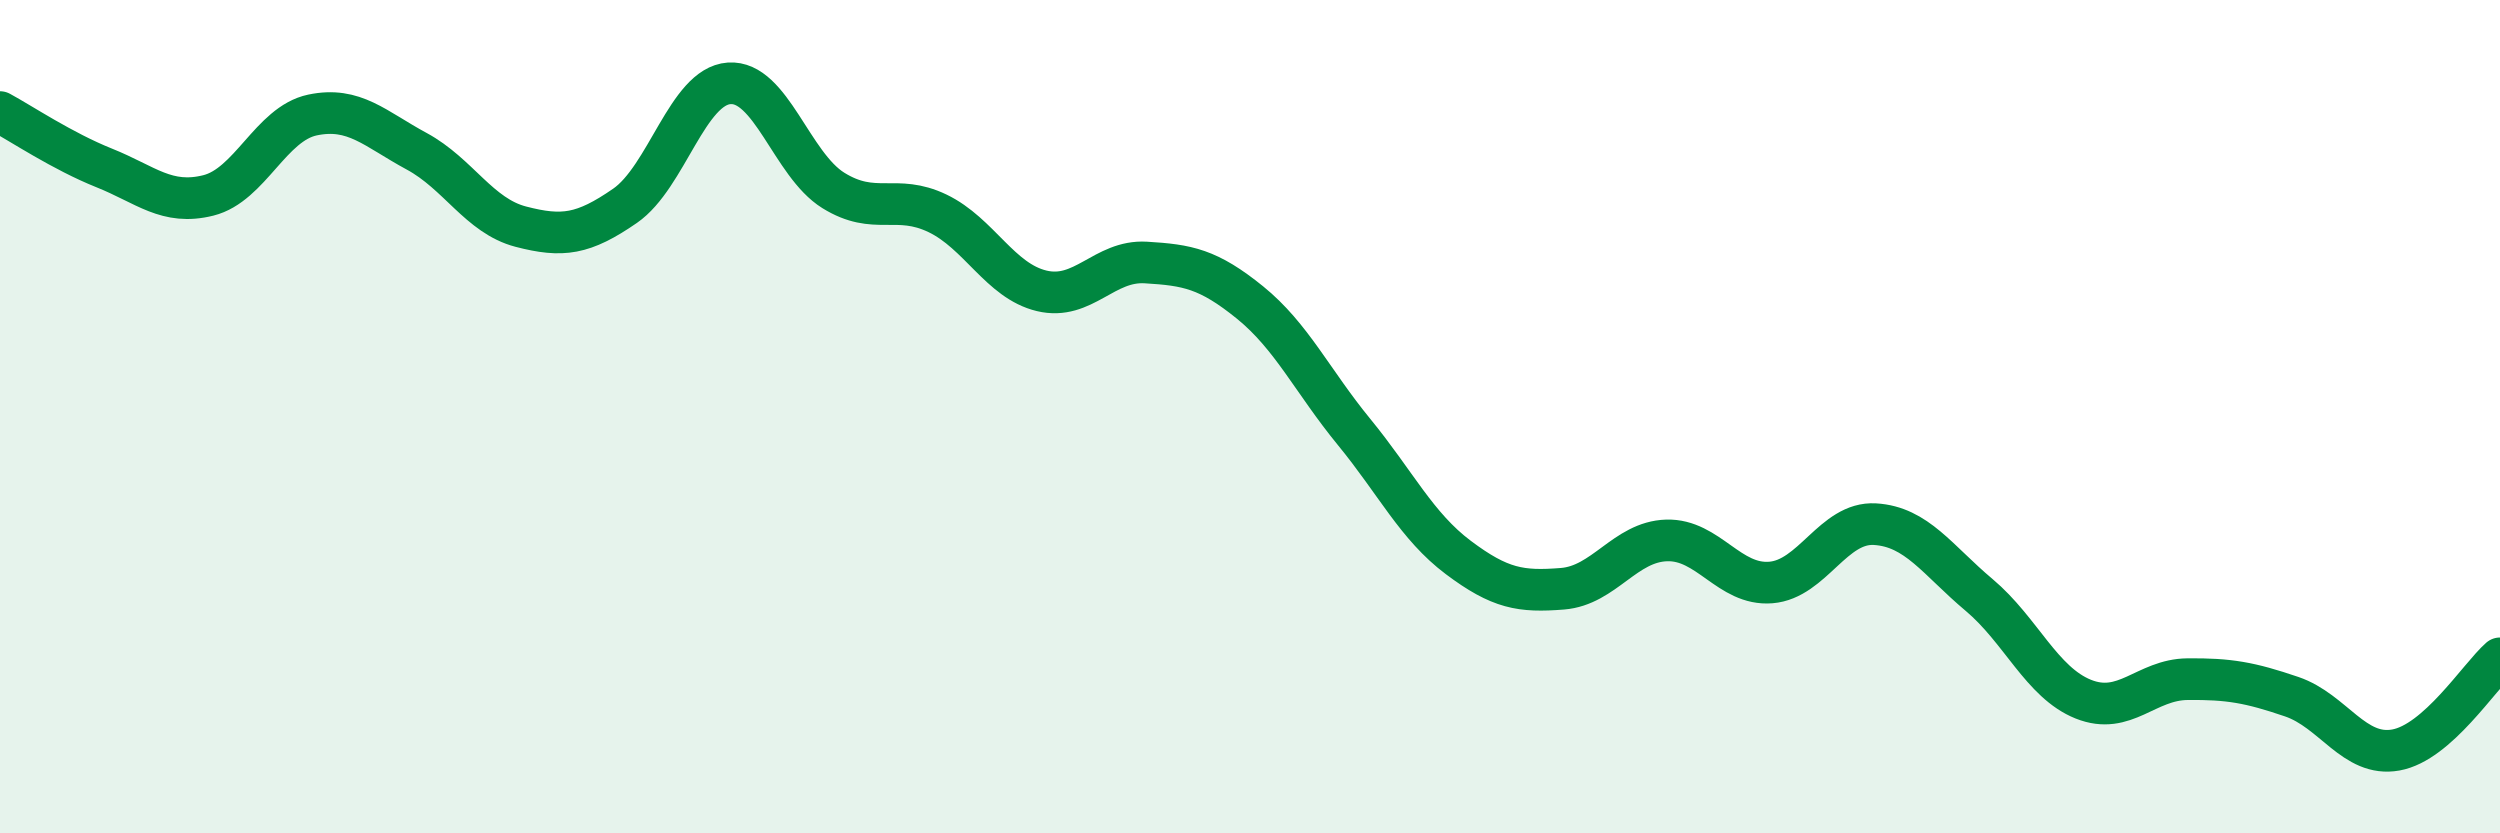
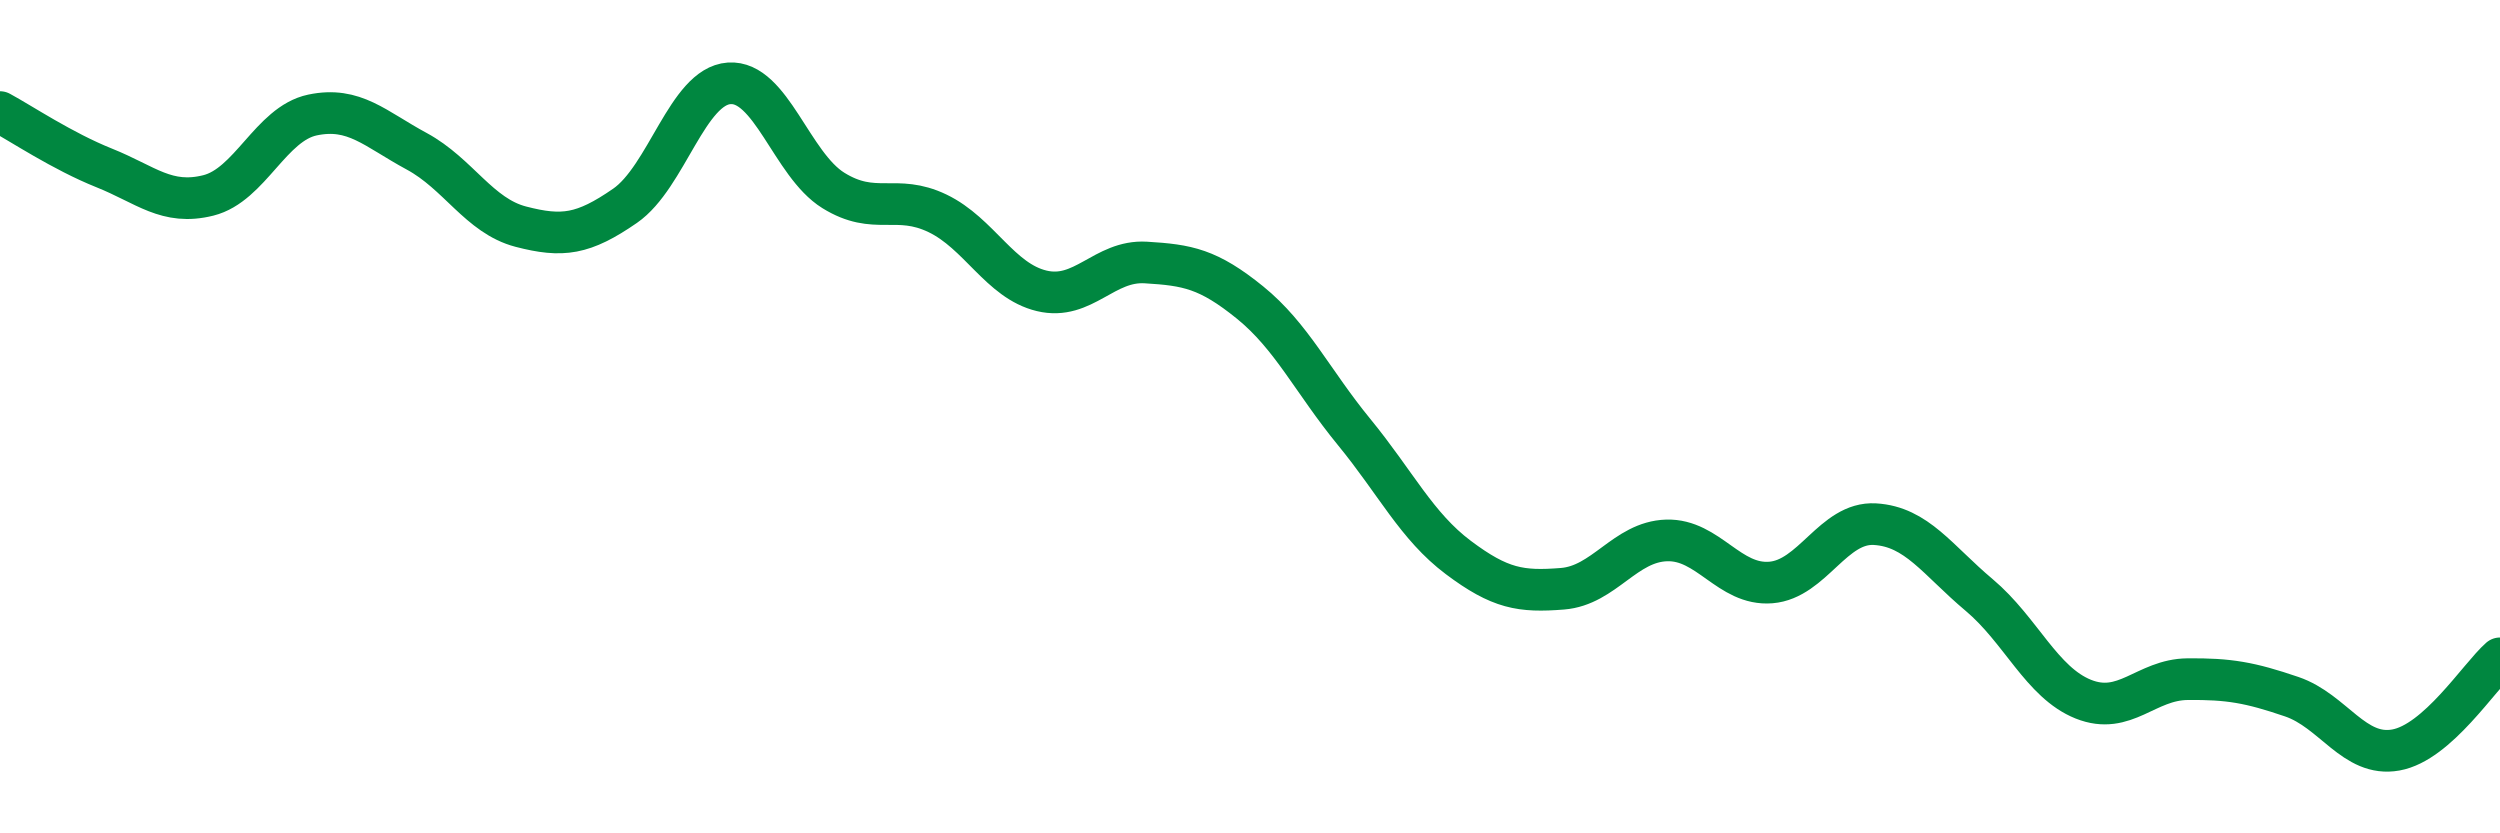
<svg xmlns="http://www.w3.org/2000/svg" width="60" height="20" viewBox="0 0 60 20">
-   <path d="M 0,2.69 C 0.5,2.96 1.5,3.63 2.5,4.03 C 3.5,4.43 4,4.94 5,4.69 C 6,4.44 6.5,2.97 7.5,2.76 C 8.5,2.55 9,3.09 10,3.63 C 11,4.17 11.5,5.18 12.5,5.44 C 13.5,5.7 14,5.63 15,4.94 C 16,4.25 16.5,2.07 17.5,2 C 18.5,1.93 19,3.95 20,4.57 C 21,5.19 21.5,4.64 22.5,5.12 C 23.5,5.6 24,6.74 25,6.98 C 26,7.22 26.5,6.24 27.5,6.3 C 28.5,6.36 29,6.45 30,7.26 C 31,8.07 31.5,9.15 32.5,10.37 C 33.5,11.59 34,12.63 35,13.38 C 36,14.13 36.5,14.21 37.5,14.13 C 38.5,14.05 39,13 40,12.97 C 41,12.94 41.5,14.06 42.5,13.98 C 43.5,13.9 44,12.52 45,12.58 C 46,12.64 46.5,13.44 47.5,14.28 C 48.5,15.12 49,16.38 50,16.78 C 51,17.18 51.5,16.31 52.5,16.3 C 53.5,16.29 54,16.38 55,16.72 C 56,17.06 56.5,18.18 57.5,18 C 58.5,17.82 59.5,16.24 60,15.8L60 20L0 20Z" fill="#008740" opacity="0.1" stroke-linecap="round" stroke-linejoin="round" />
  <path d="M 0,2.69 C 0.5,2.96 1.5,3.63 2.5,4.03 C 3.5,4.43 4,4.94 5,4.69 C 6,4.44 6.5,2.97 7.5,2.76 C 8.5,2.55 9,3.09 10,3.63 C 11,4.17 11.5,5.18 12.5,5.44 C 13.5,5.7 14,5.63 15,4.94 C 16,4.25 16.5,2.07 17.5,2 C 18.5,1.93 19,3.95 20,4.57 C 21,5.19 21.5,4.64 22.5,5.12 C 23.5,5.6 24,6.74 25,6.98 C 26,7.22 26.5,6.24 27.5,6.3 C 28.5,6.36 29,6.45 30,7.26 C 31,8.07 31.5,9.15 32.5,10.37 C 33.5,11.59 34,12.63 35,13.38 C 36,14.13 36.5,14.21 37.5,14.13 C 38.5,14.05 39,13 40,12.97 C 41,12.94 41.5,14.06 42.5,13.98 C 43.5,13.9 44,12.52 45,12.58 C 46,12.64 46.5,13.44 47.5,14.28 C 48.5,15.12 49,16.38 50,16.78 C 51,17.18 51.5,16.31 52.5,16.3 C 53.5,16.29 54,16.38 55,16.72 C 56,17.06 56.5,18.18 57.5,18 C 58.5,17.82 59.5,16.24 60,15.8" stroke="#008740" stroke-width="1" fill="none" stroke-linecap="round" stroke-linejoin="round" />
</svg>